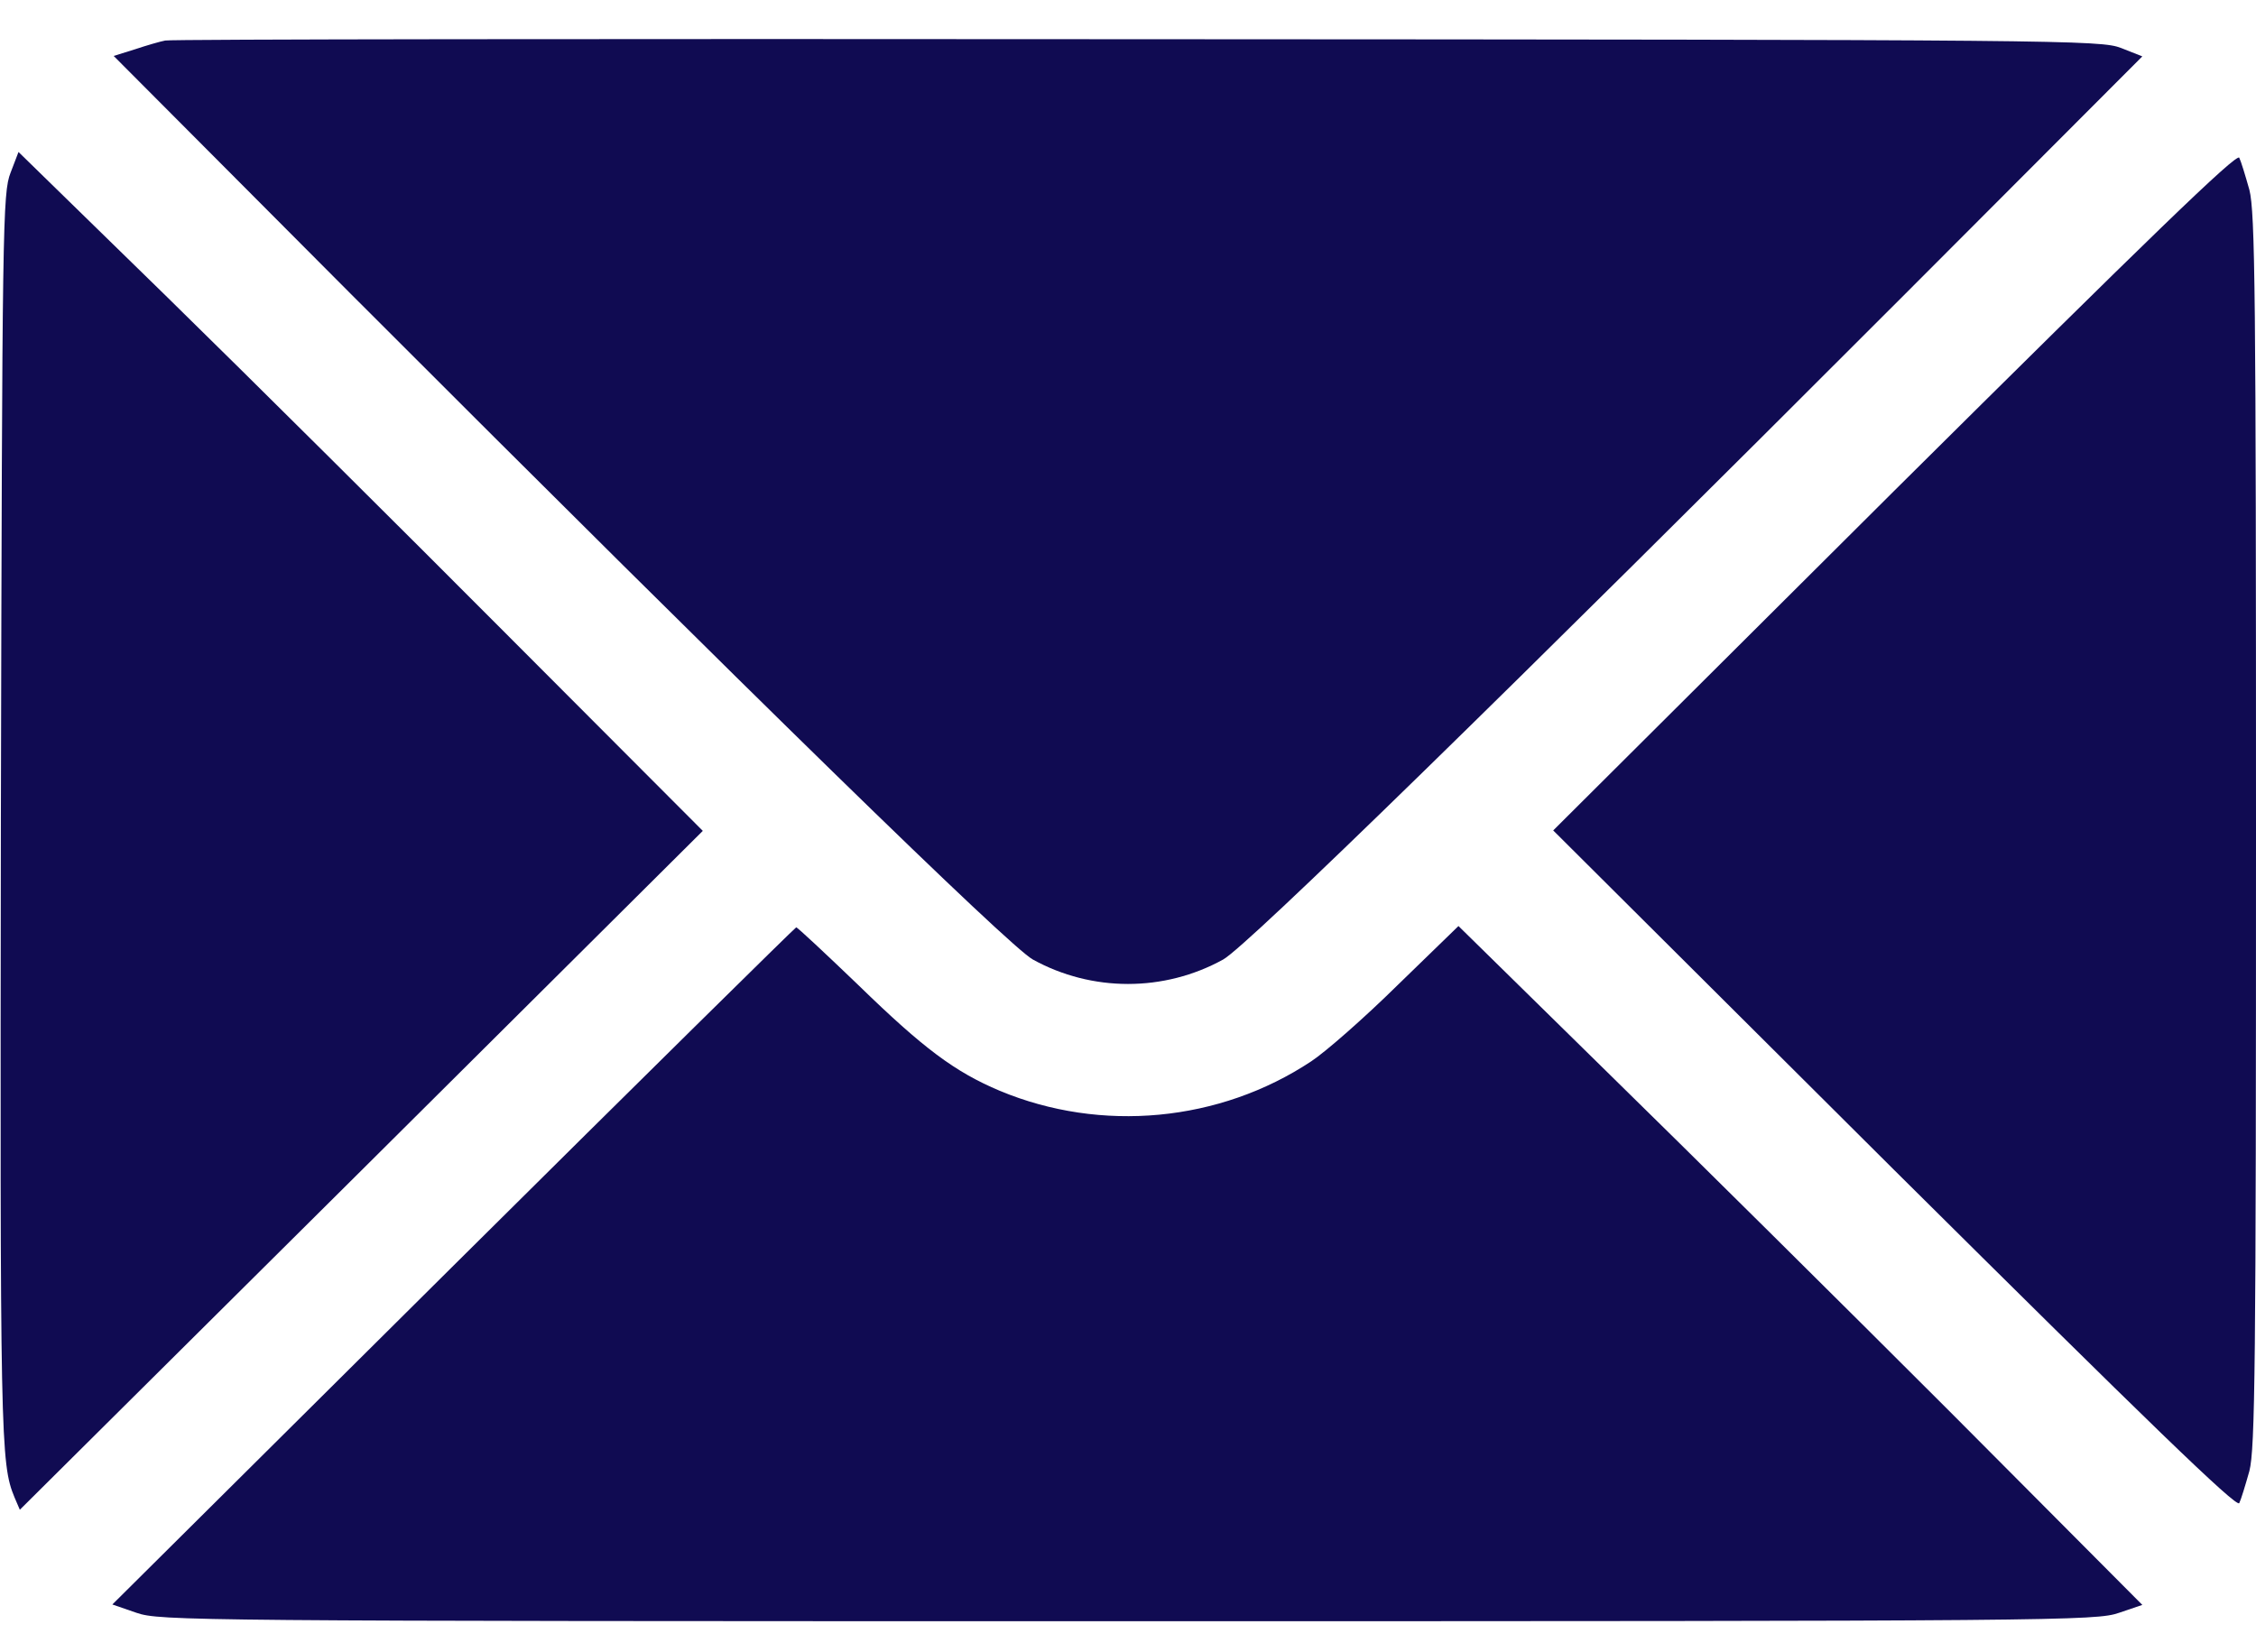
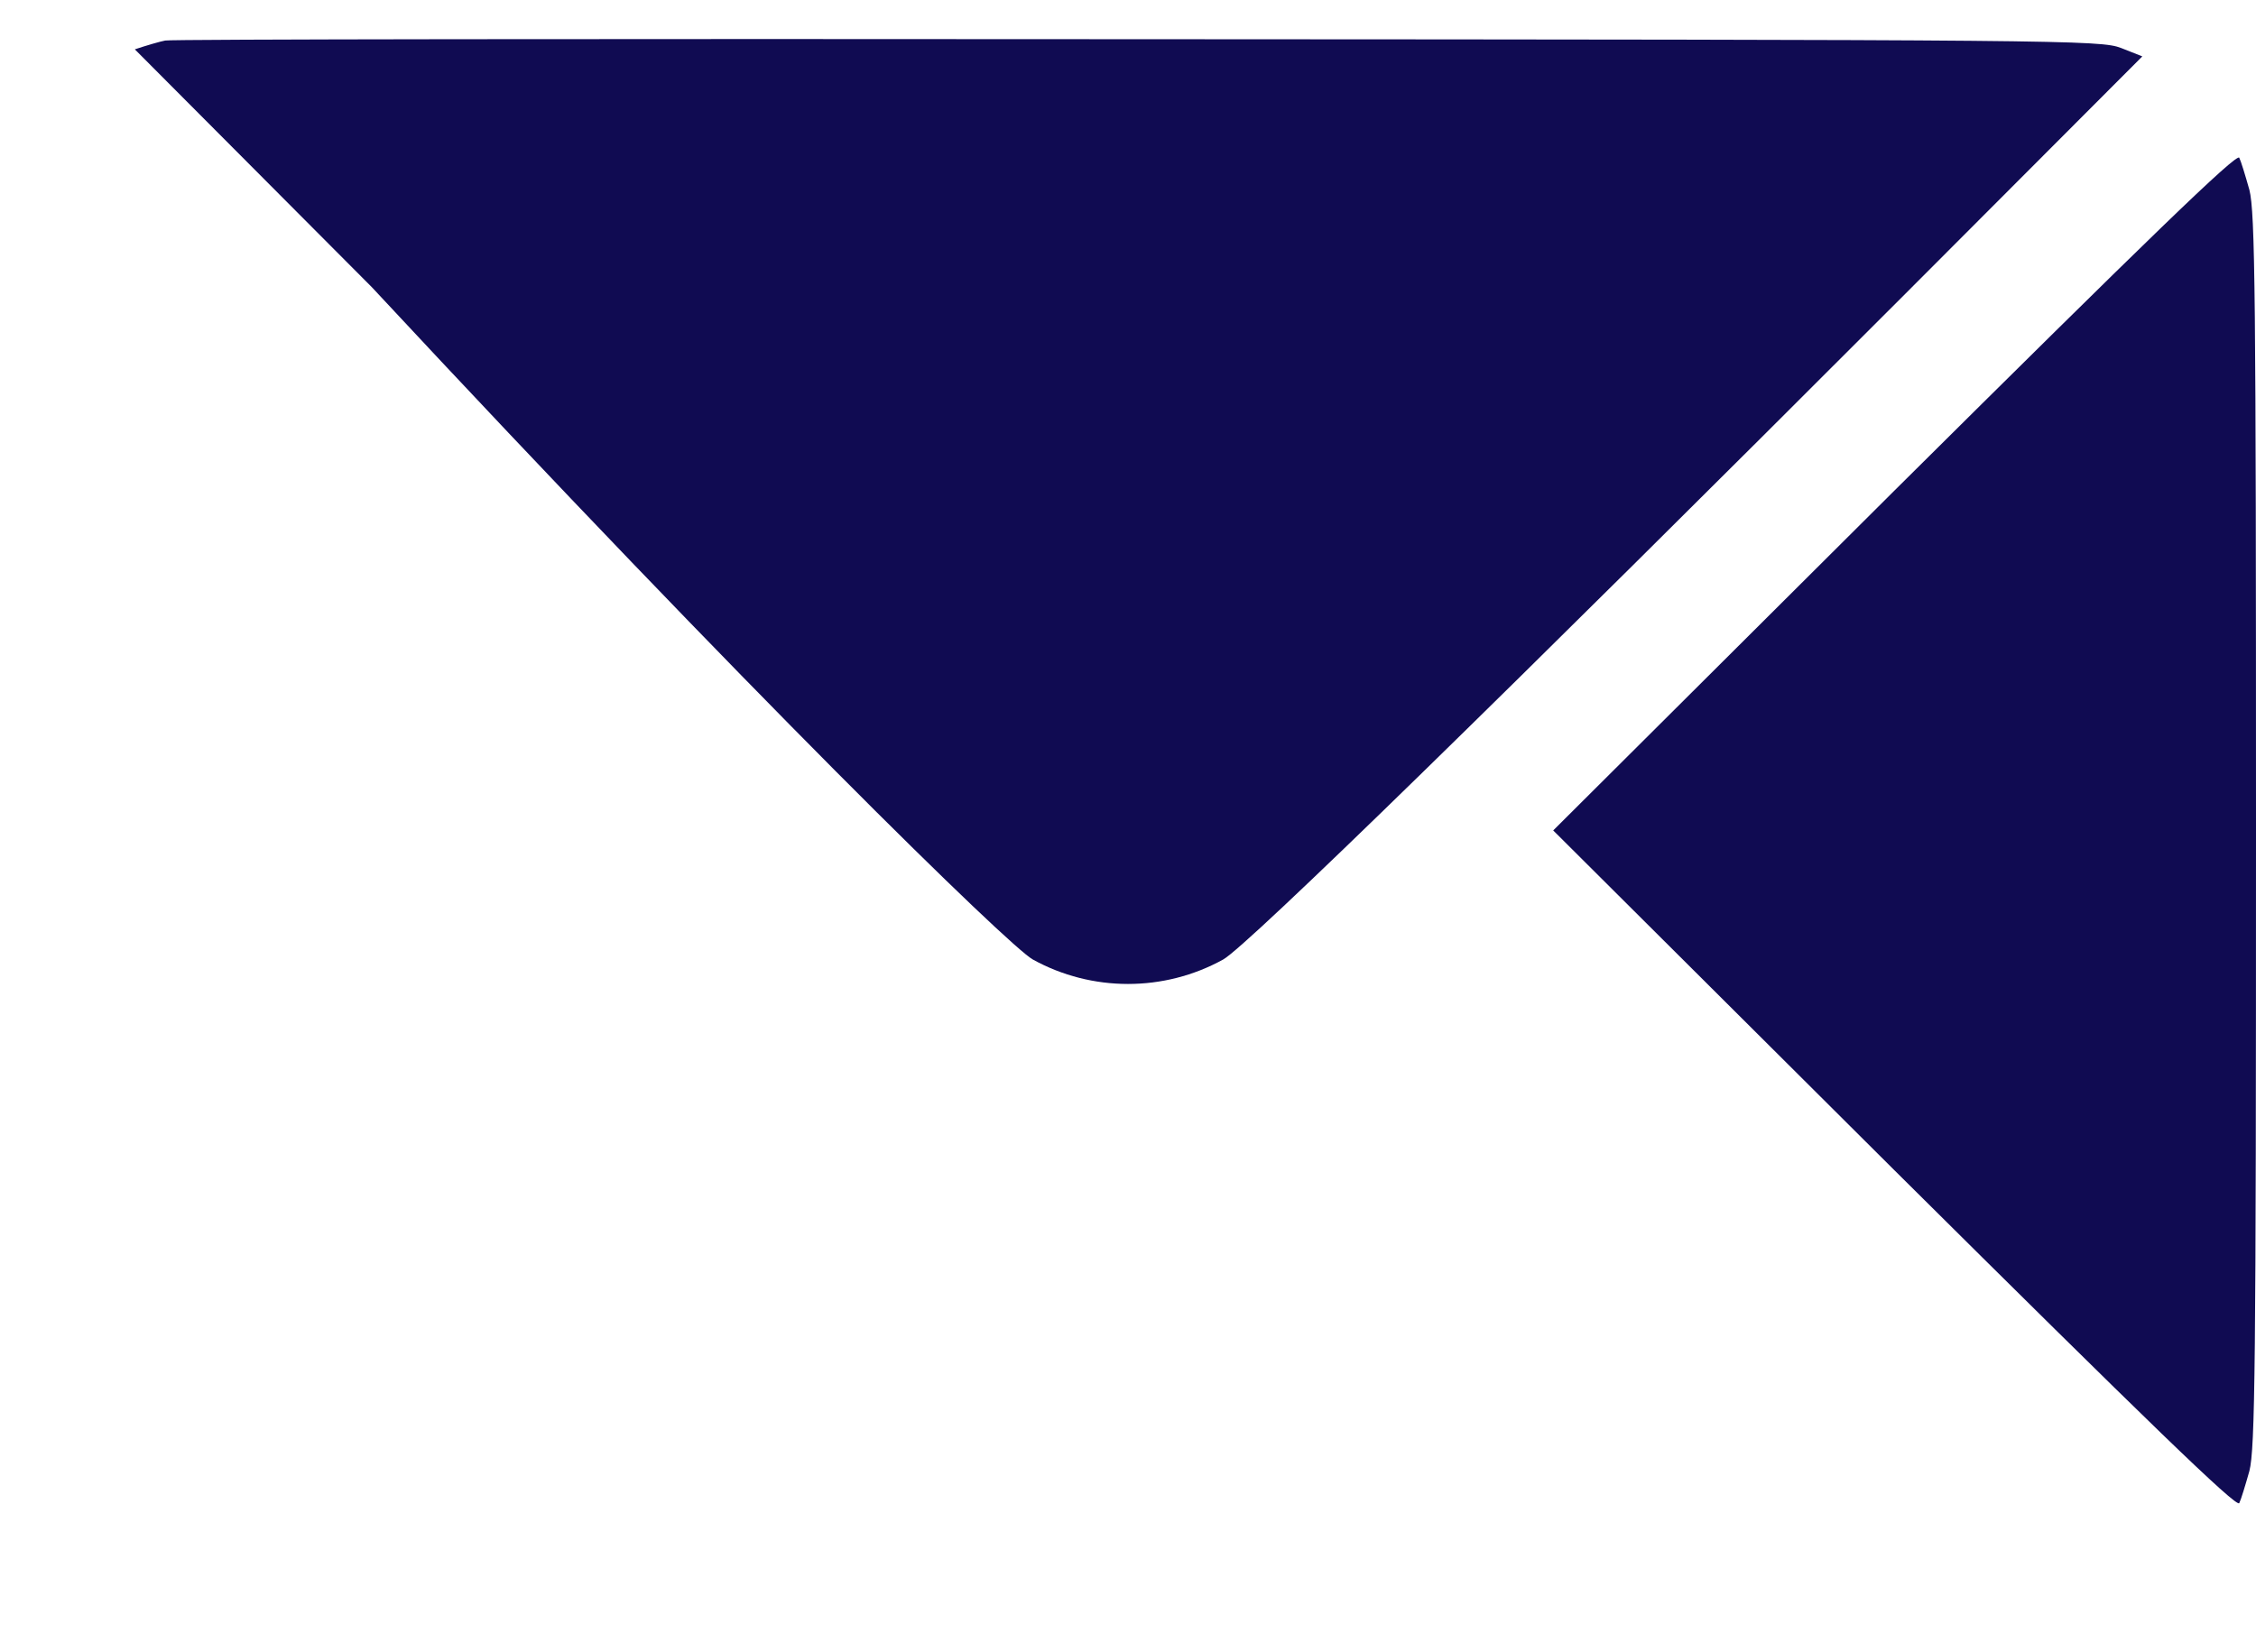
<svg xmlns="http://www.w3.org/2000/svg" version="1.1" id="Layer_1" x="0px" y="0px" width="512px" height="375px" viewBox="0 67.5 512 375" enable-background="new 0 67.5 512 375" xml:space="preserve">
  <g transform="translate(0,512) scale(0.1,-0.1)">
-     <path fill="#100B52" d="M375,4352.998c-11.001-1.997-42.002-10.996-68.999-20l-48.003-15l538.003-540   C1703.999,2868.999,2290,2297.001,2343.999,2267.001c133.999-74.004,298.003-74.004,431.997,0   c54.004,30,640,601.997,1548.008,1510.996l537.998,539.004L4814.003,4336c-47.002,17.998-120,18.999-2234.004,20   C1377.998,4357.001,386.001,4356,375,4352.998z" />
-     <path fill="#100B52" d="M23.999,4052.998C6.001,4007.001,5,3940,2.002,2590C0,1175.996,1.001,1122.998,32.998,1045.996L45,1017.998   l775,770l775,771.001L1155,3000C912.998,3242.998,563.999,3590,378.999,3771L42.002,4100L23.999,4052.998z" />
+     <path fill="#100B52" d="M375,4352.998c-11.001-1.997-42.002-10.996-68.999-20l538.003-540   C1703.999,2868.999,2290,2297.001,2343.999,2267.001c133.999-74.004,298.003-74.004,431.997,0   c54.004,30,640,601.997,1548.008,1510.996l537.998,539.004L4814.003,4336c-47.002,17.998-120,18.999-2234.004,20   C1377.998,4357.001,386.001,4356,375,4352.998z" />
    <path fill="#100B52" d="M4299.003,3331L3525,2560l774.004-770.996c575.996-572.002,776.992-767.002,782.998-756.006   c3.994,7.998,13.994,41.006,22.998,72.998c12.998,51.006,15,238.008,15,1454.004c0,1216.001-2.002,1402.998-15,1453.999   c-9.004,32.002-19.004,65-22.998,73.003C5075.996,4097.998,4875,3902.998,4299.003,3331z" />
-     <path fill="#100B52" d="M1028.999,1572.002L255,802.998l55-18.994C362.998,765.996,426.001,765,2560,765   c2119.004,0,2197.002,0.996,2249.004,19.004l52.998,17.998l-437.998,440c-242.002,242.002-591.006,587.998-777.002,770   L3310,2342.998l-137.998-133.994c-75-74.004-164.004-152.002-196.006-173.008c-207.998-137.998-476.997-162.998-706.997-66.992   c-101.997,42.998-172.998,95.996-320,238.994C1873.999,2280,1810,2340,1807.002,2340   C1805,2340,1453.999,1994.004,1028.999,1572.002z" />
  </g>
</svg>